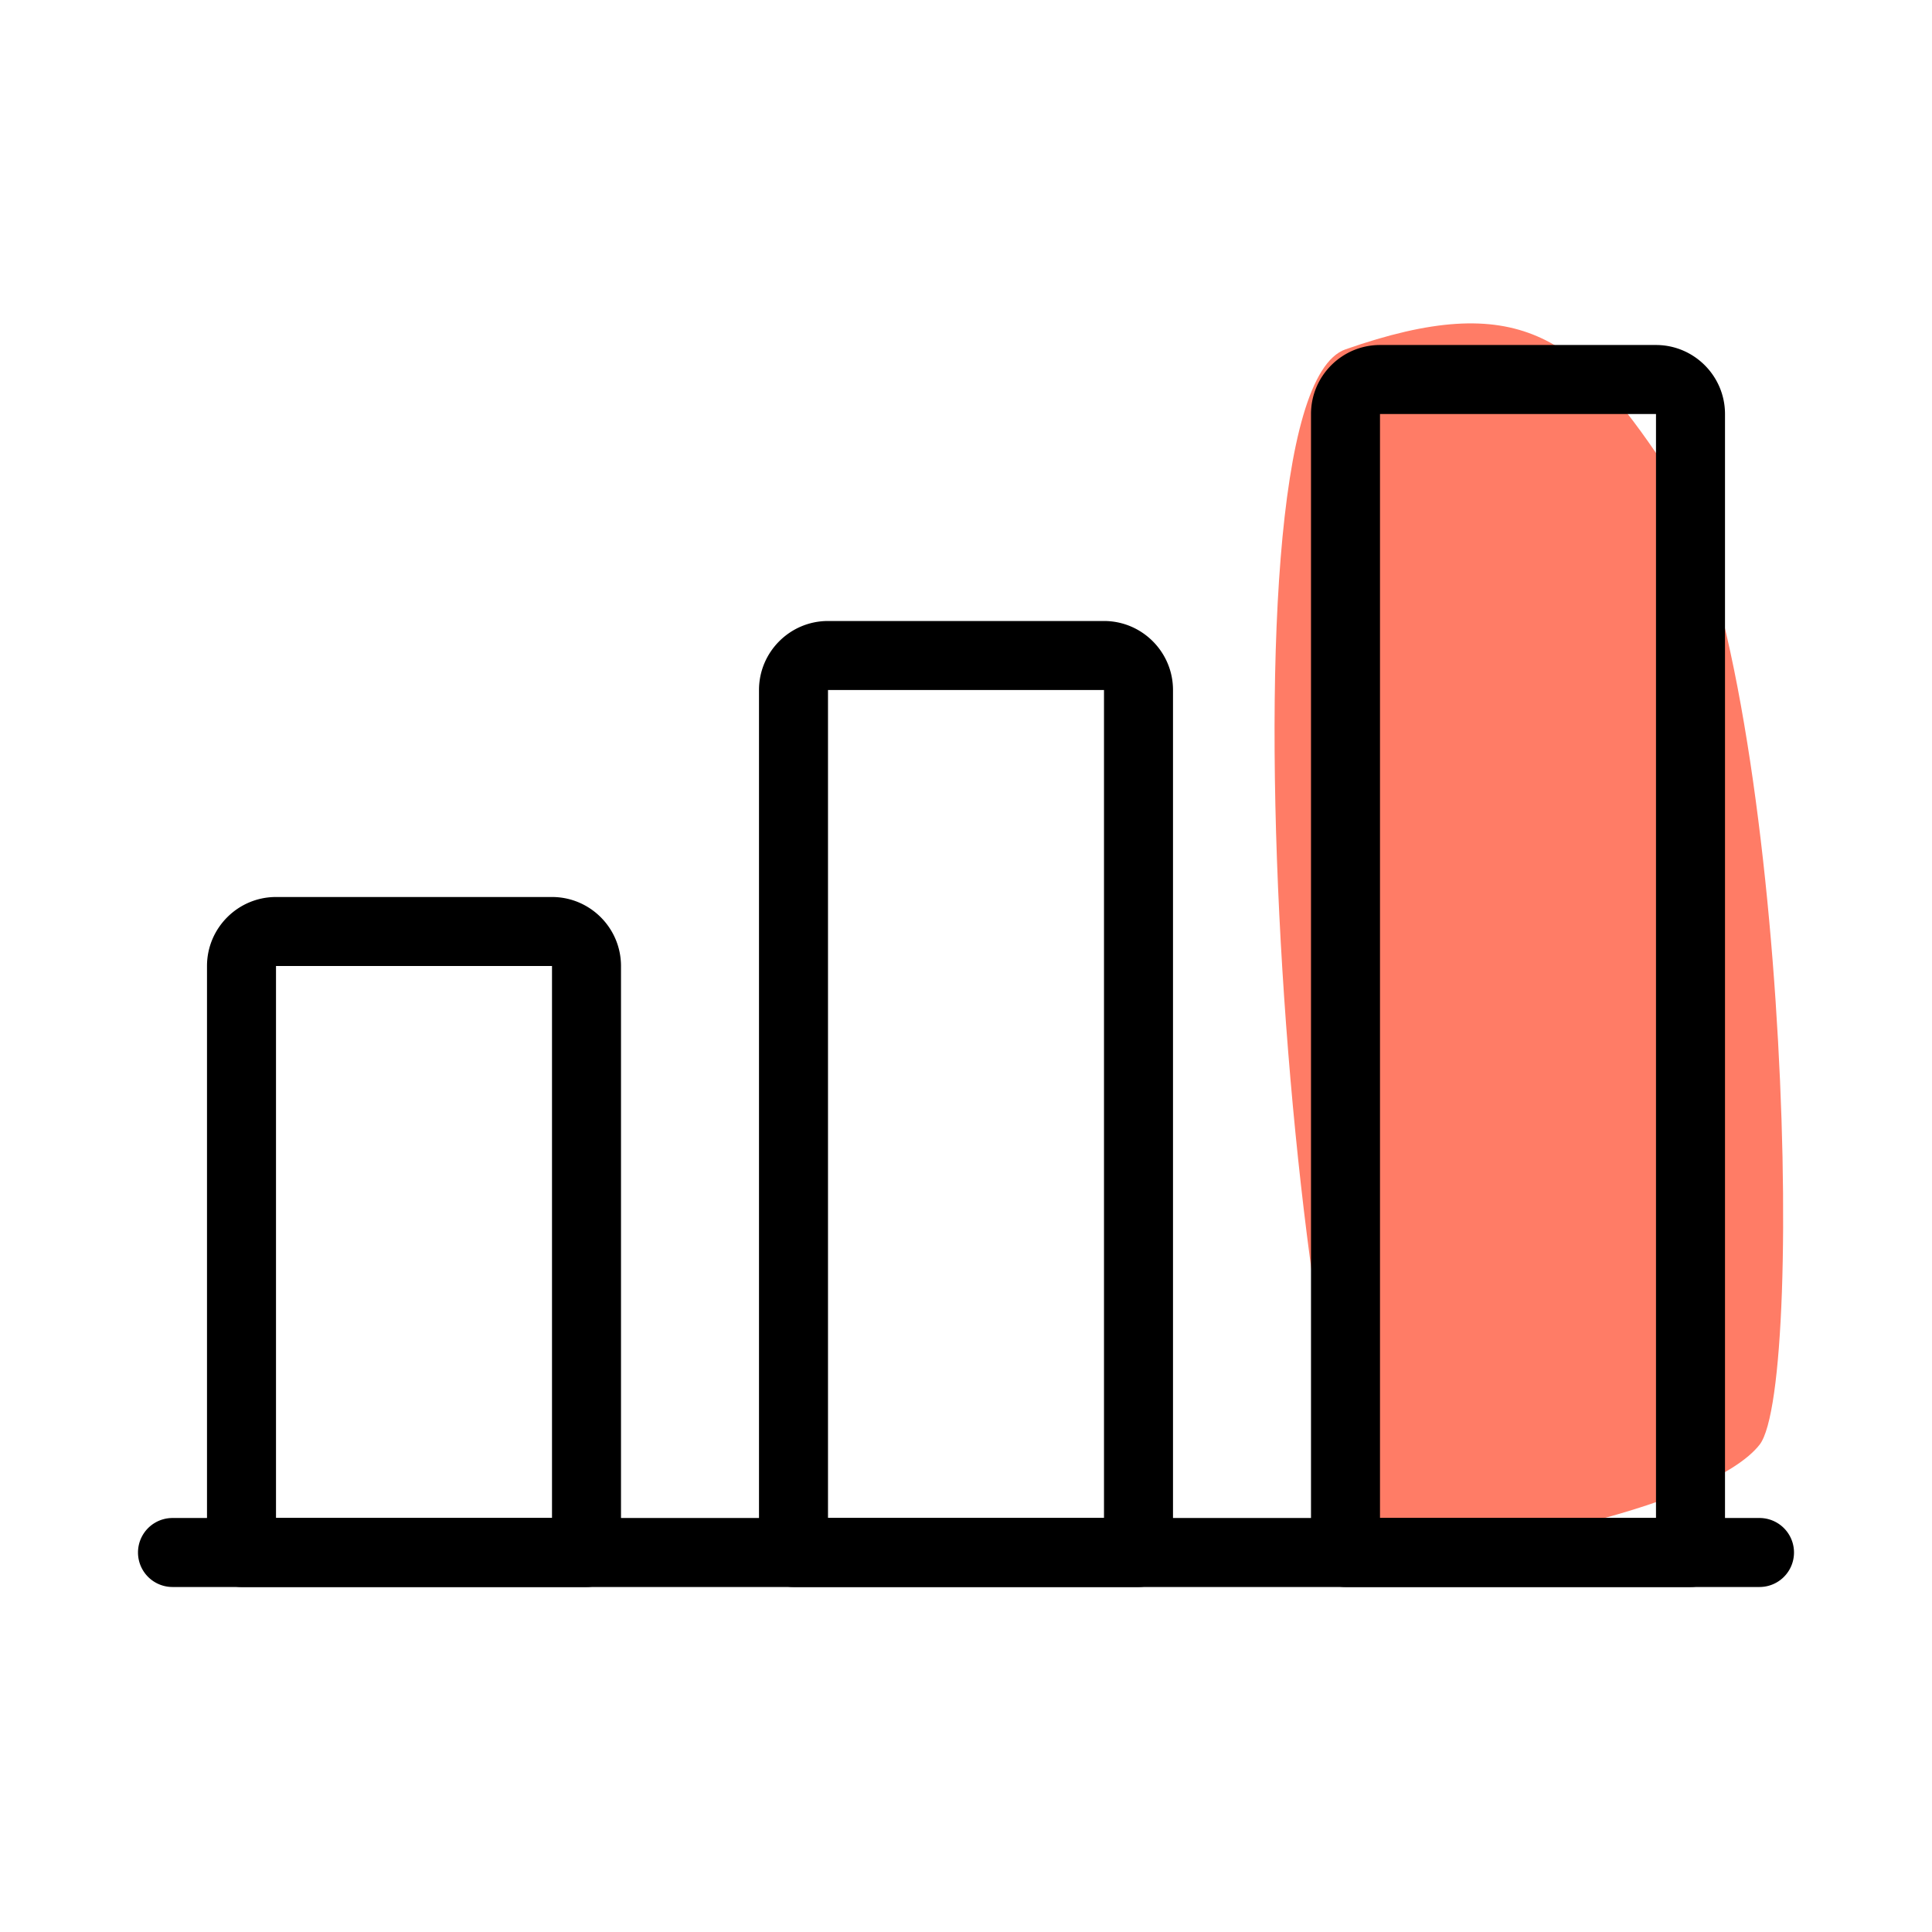
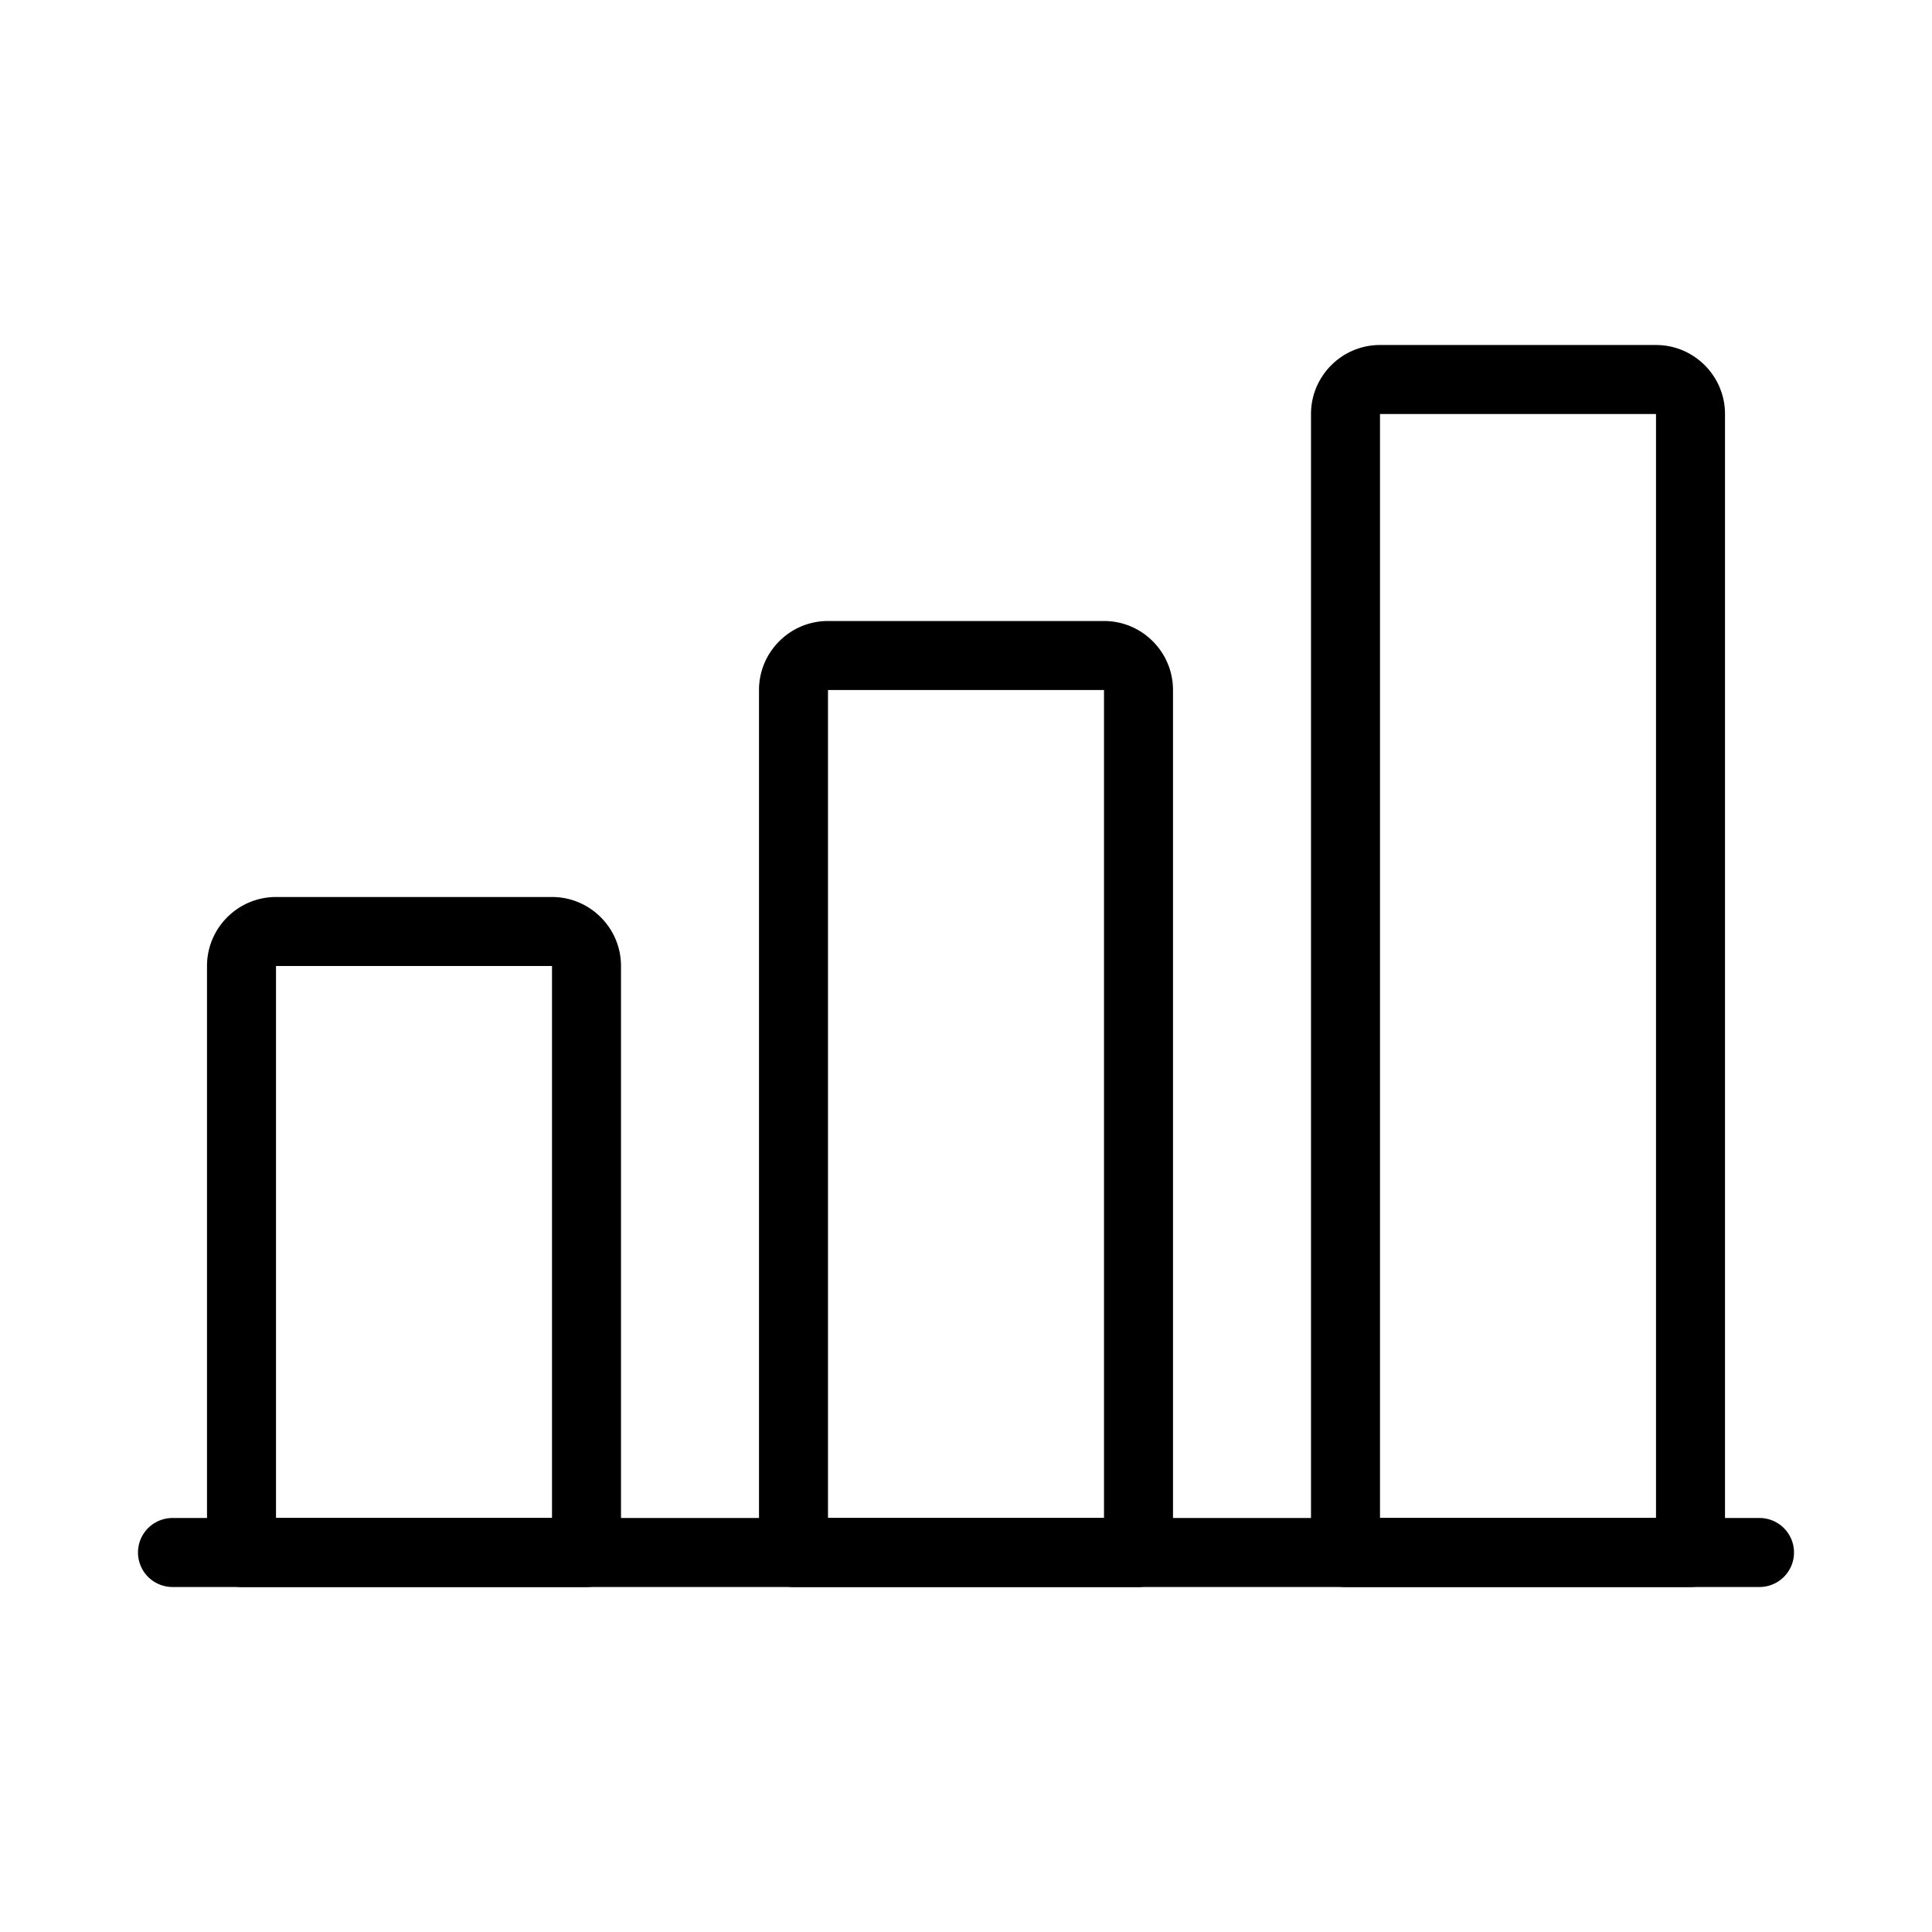
<svg xmlns="http://www.w3.org/2000/svg" xml:space="preserve" width="24" height="24" viewBox="0 0 28 28">
-   <path fill="#FF7C66" d="M19.5 5.063c-2.045.715-.625 17.437.688 17.437s4.625-.687 5.313-1.562.39-11.539-1.376-14.188C22.875 4.875 22 4.188 19.5 5.063z" />
  <path d="M25.5 23h-23a.5.5 0 0 1 0-1h23a.5.5 0 0 1 0 1z" />
  <path d="M8.5 23h-5a.5.5 0 0 1-.5-.5V14c0-.551.449-1 1-1h4c.551 0 1 .449 1 1v8.5a.5.5 0 0 1-.5.5zM4 22h4v-8H4v8zM16.5 23h-5a.5.5 0 0 1-.5-.5V10c0-.551.449-1 1-1h4c.551 0 1 .449 1 1v12.5a.5.5 0 0 1-.5.5zM12 22h4V10h-4v12zM24.5 23h-5a.5.5 0 0 1-.5-.5V6c0-.551.449-1 1-1h4c.551 0 1 .449 1 1v16.5a.5.5 0 0 1-.5.5zM20 22h4V6h-4v16z" />
</svg>